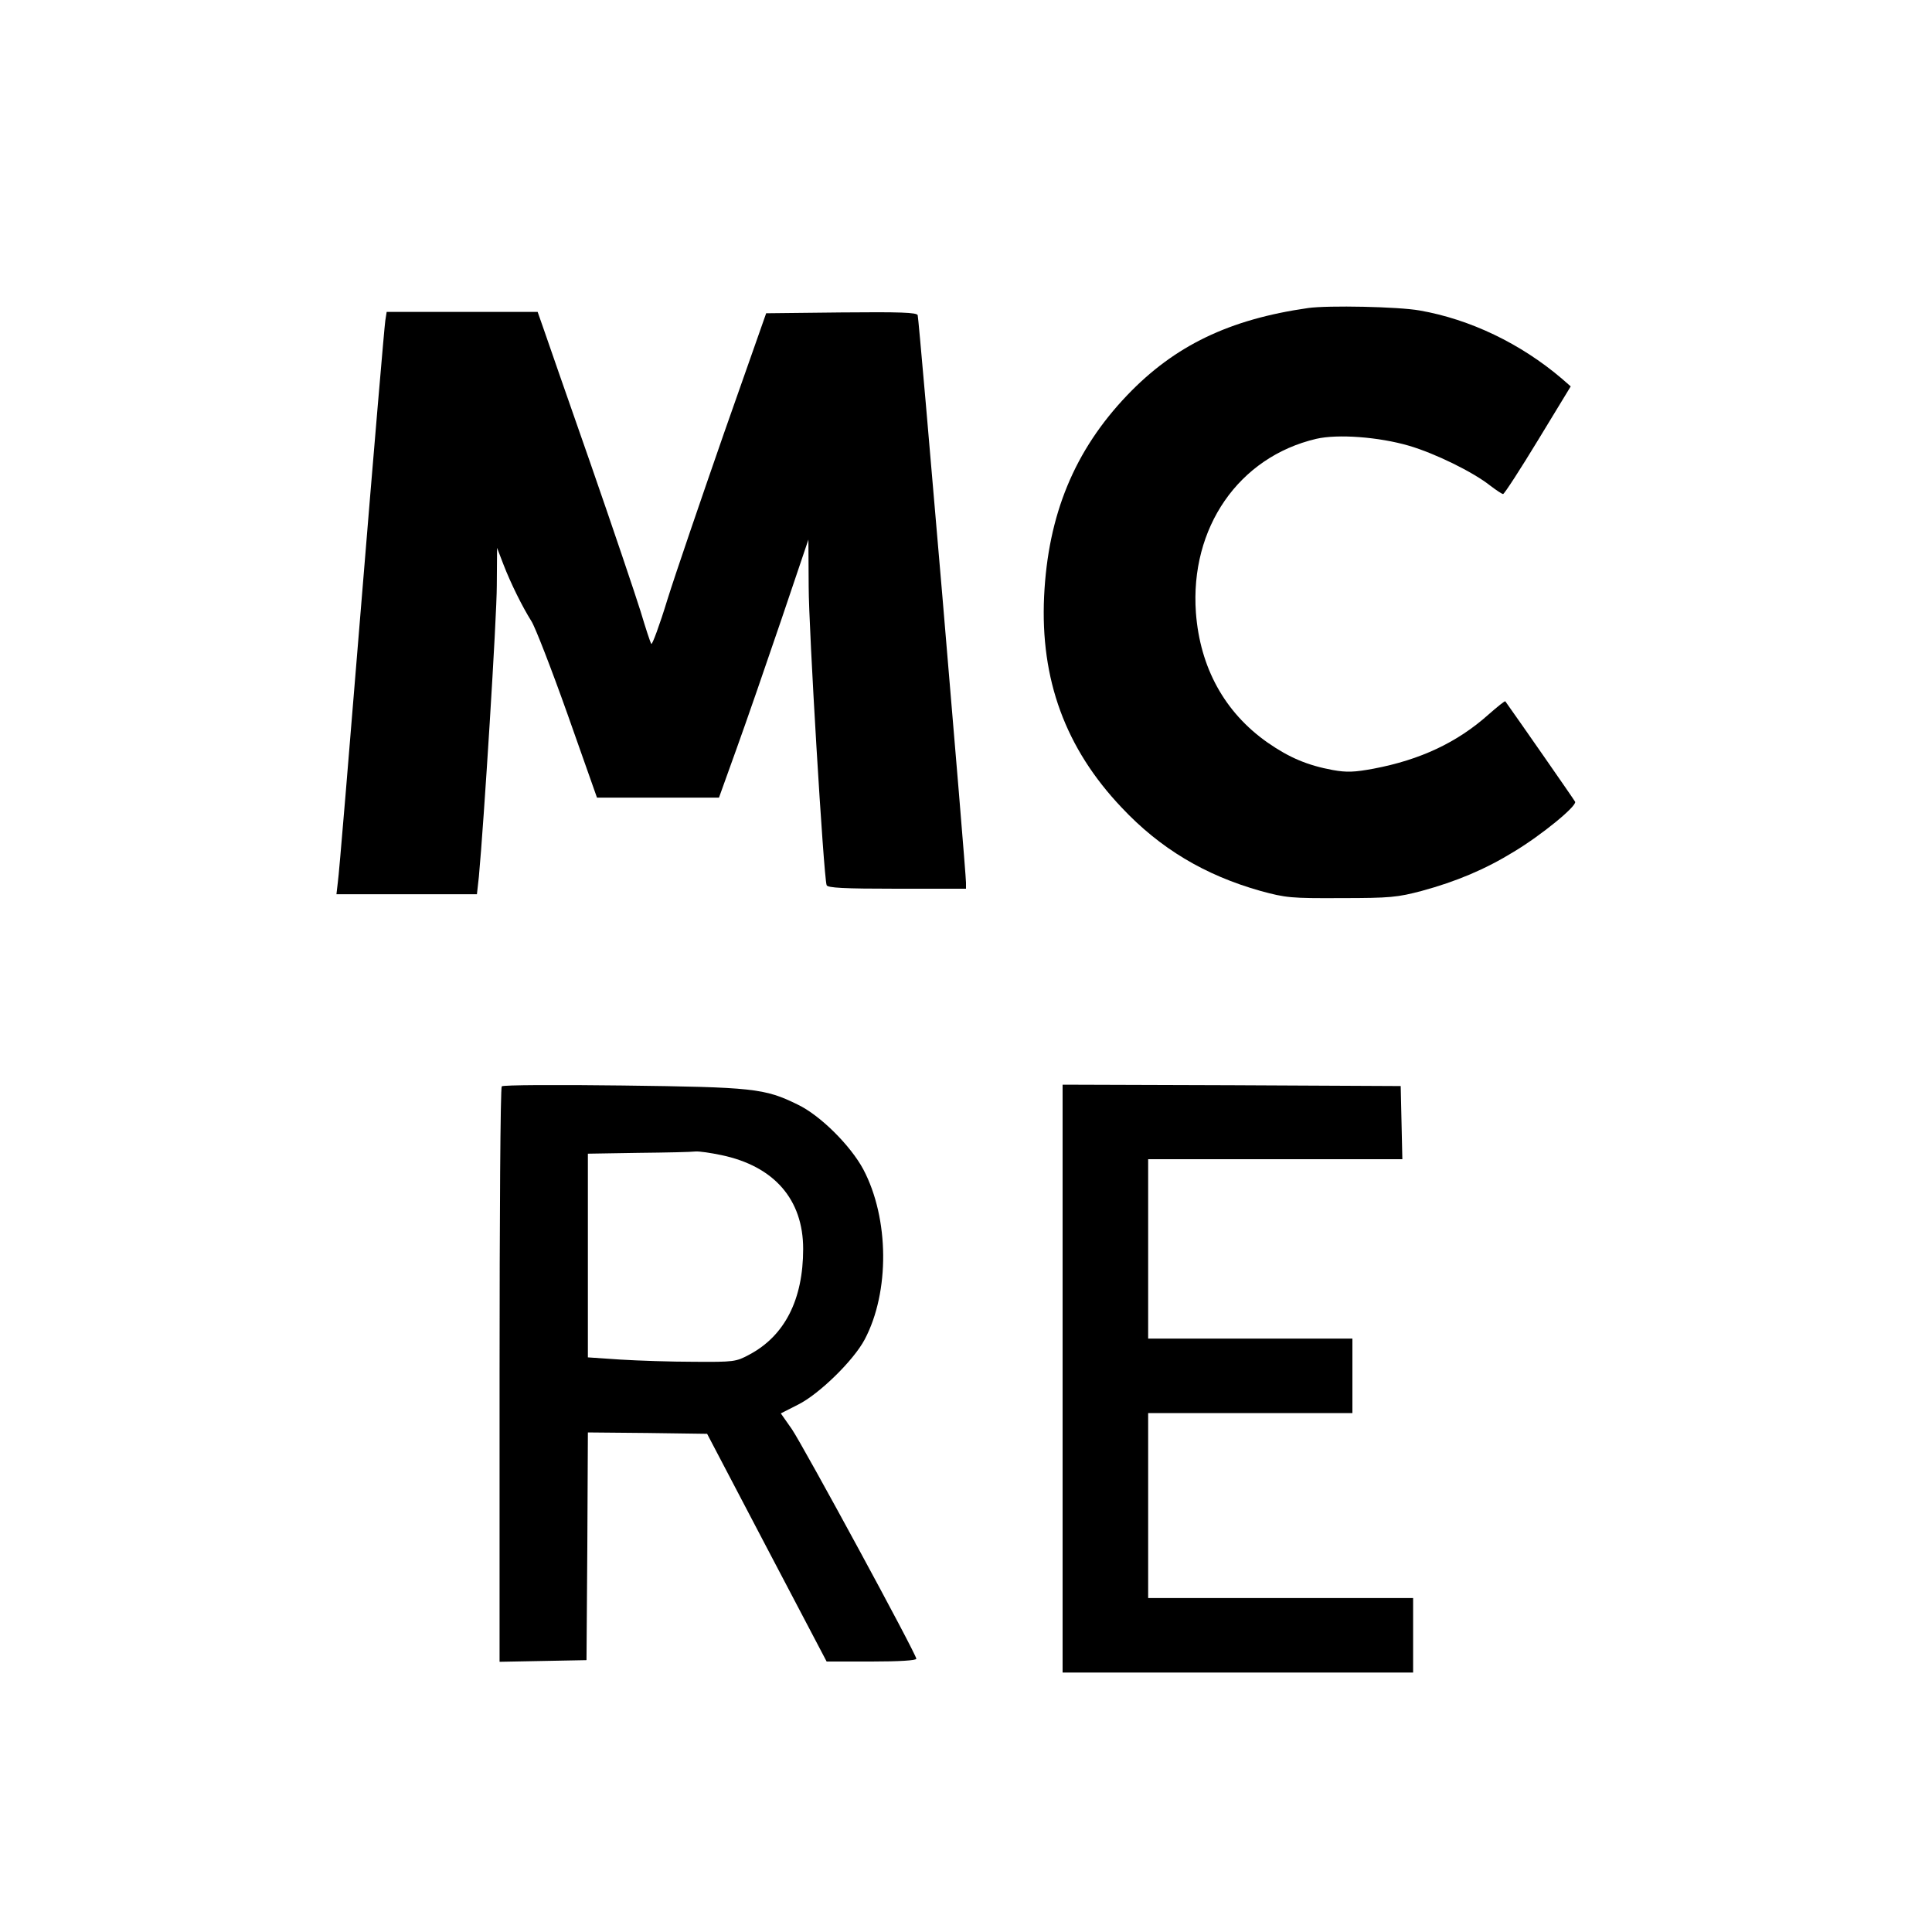
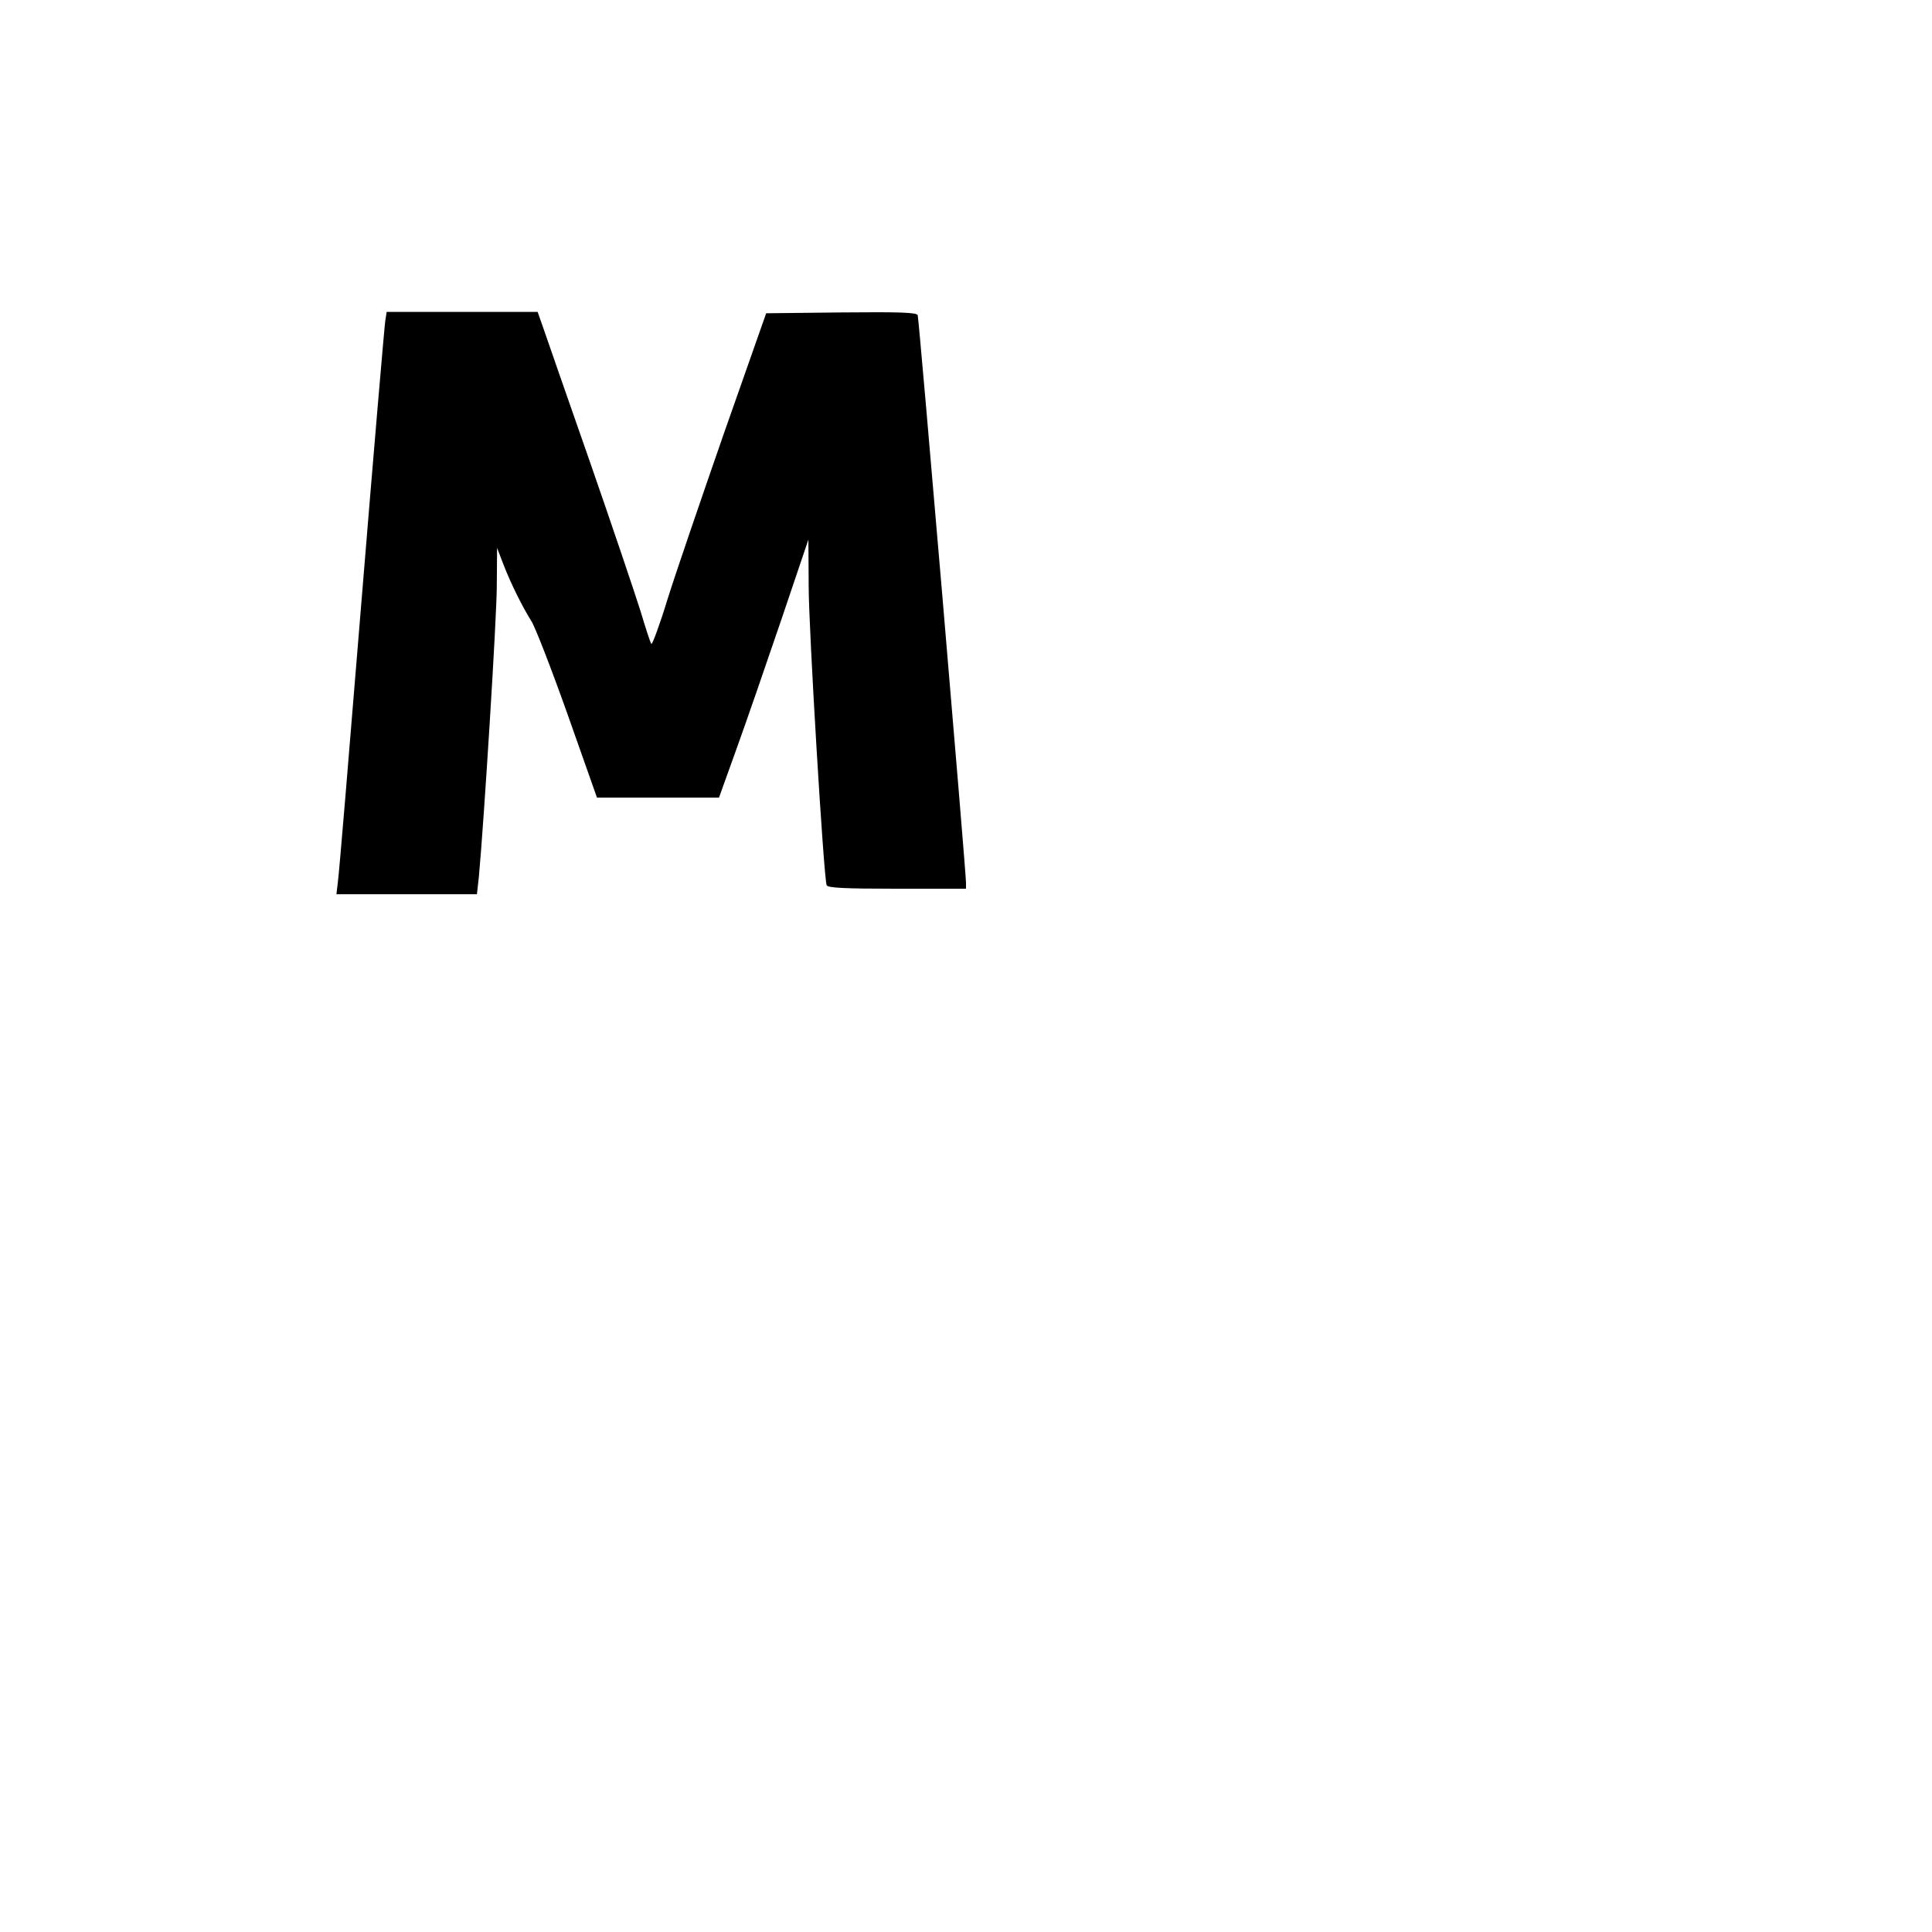
<svg xmlns="http://www.w3.org/2000/svg" version="1.0" width="700pt" height="700pt" viewBox="0 0 700 700" preserveAspectRatio="xMidYMid meet">
  <g transform="translate(0,700) scale(0.1,-0.1)" fill="#000000" stroke="none">
-     <path d="M4740 5884 c-287 -41 -485 -137 -656 -316 -191 -200 -287 -433 -301 -729 -14 -301 77 -550 281 -765 139 -148 301 -245 503 -302 92 -25 110 -27 293 -26 177 0 204 3 291 26 125 34 230 78 334 142 100 60 228 165 222 181 -4 8 -208 301 -253 364 -2 2 -29 -20 -61 -48 -113 -101 -247 -164 -416 -196 -70 -13 -98 -14 -148 -5 -92 17 -158 45 -237 100 -155 109 -244 271 -259 470 -22 308 155 564 436 630 78 18 226 7 336 -25 95 -28 232 -95 295 -145 21 -16 42 -30 46 -30 5 1 62 89 127 196 l118 194 -32 28 c-149 127 -332 215 -515 247 -78 14 -332 19 -404 9z" />
    <path d="M1396 5838 c-3 -18 -42 -474 -86 -1013 -44 -539 -82 -999 -86 -1022 l-5 -43 255 0 254 0 7 63 c18 192 65 941 65 1056 l1 136 23 -60 c27 -70 69 -154 101 -205 13 -19 72 -171 131 -337 l107 -303 221 0 221 0 64 178 c35 97 108 308 162 467 l98 290 1 -170 c0 -149 54 -1049 65 -1082 3 -10 63 -13 255 -13 l250 0 0 22 c0 41 -170 2043 -175 2056 -3 10 -64 12 -277 10 l-272 -3 -153 -435 c-83 -239 -176 -510 -205 -603 -28 -92 -55 -164 -58 -160 -4 5 -21 58 -39 118 -19 61 -101 304 -183 540 -83 237 -159 456 -170 488 l-20 57 -273 0 -274 0 -5 -32z" />
-     <path d="M1818 3064 c-5 -4 -8 -475 -8 -1046 l0 -1039 158 3 157 3 3 413 2 412 216 -2 216 -3 216 -412 217 -413 163 0 c102 0 162 4 162 10 0 17 -409 770 -451 832 l-40 57 63 32 c76 38 201 160 241 236 91 172 89 438 -5 616 -46 86 -156 196 -238 235 -120 59 -161 63 -635 69 -236 3 -433 2 -437 -3z m795 -249 c192 -40 297 -161 297 -340 0 -184 -67 -315 -195 -383 -48 -26 -56 -27 -200 -26 -82 0 -203 4 -267 8 l-118 8 0 369 0 369 183 3 c100 1 193 3 207 5 14 1 55 -5 93 -13z" />
-     <path d="M3850 2005 l0 -1065 635 0 635 0 0 135 0 135 -480 0 -480 0 0 335 0 335 370 0 370 0 0 135 0 135 -370 0 -370 0 0 325 0 325 460 0 461 0 -3 133 -3 132 -612 3 -613 2 0 -1065z" />
  </g>
</svg>